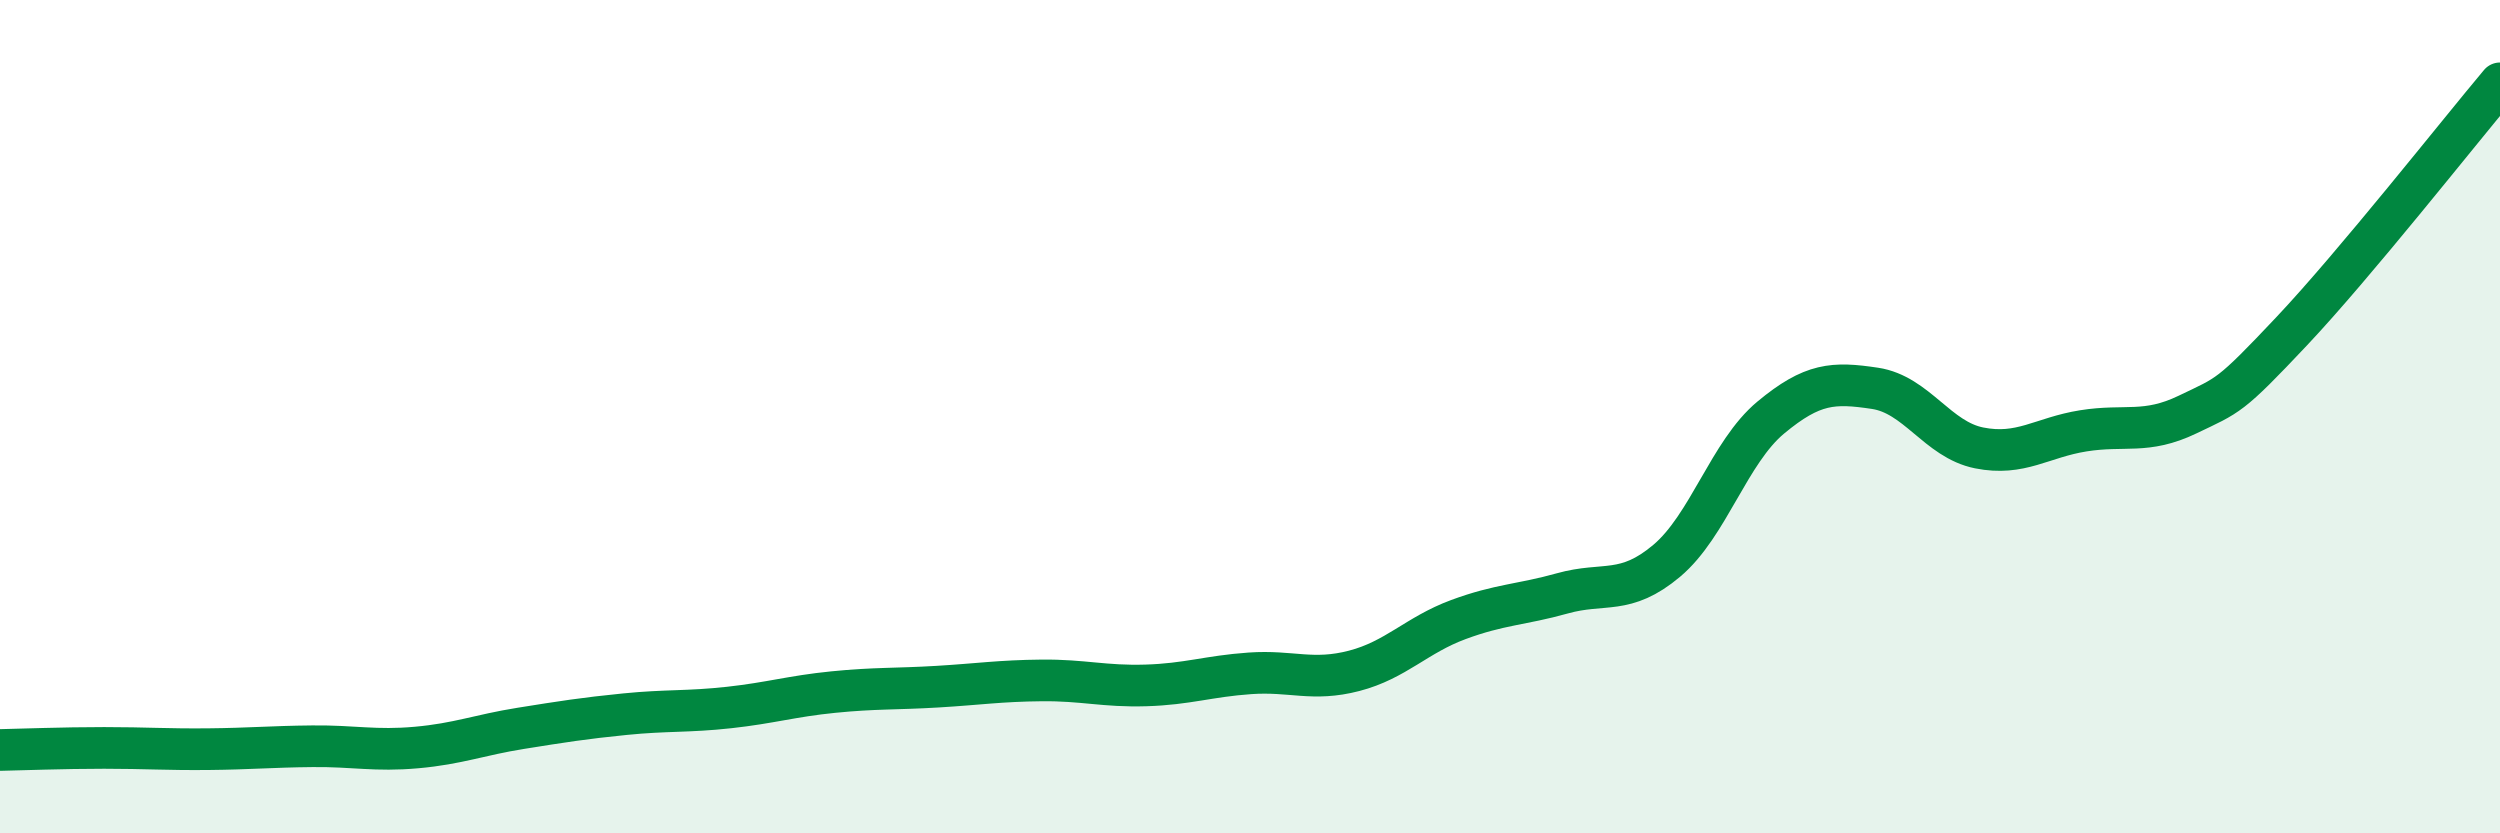
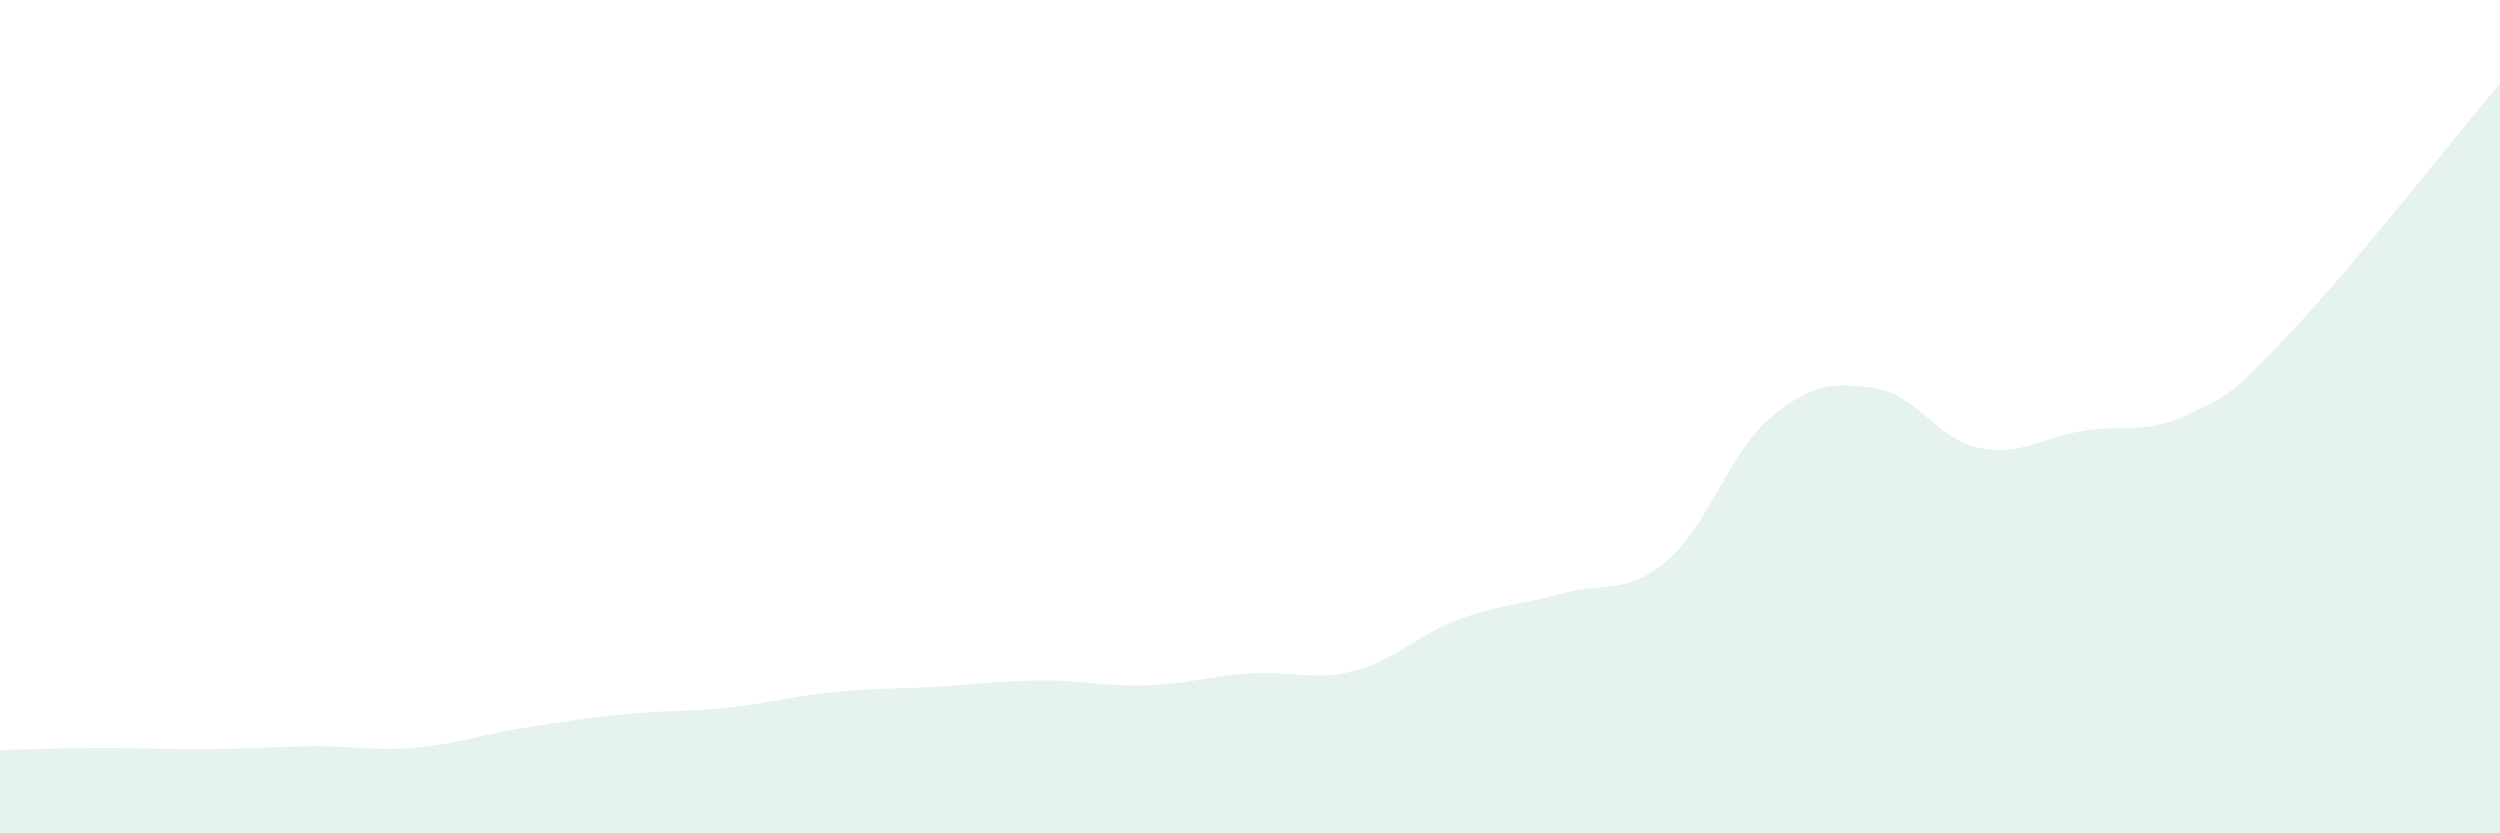
<svg xmlns="http://www.w3.org/2000/svg" width="60" height="20" viewBox="0 0 60 20">
  <path d="M 0,18 C 0.5,17.99 1.5,17.95 2.5,17.95 C 3.5,17.95 4,17.99 5,17.98 C 6,17.97 6.5,17.92 7.5,17.91 C 8.5,17.9 9,18.03 10,17.94 C 11,17.85 11.5,17.64 12.5,17.48 C 13.5,17.32 14,17.24 15,17.14 C 16,17.04 16.5,17.09 17.5,16.98 C 18.5,16.87 19,16.71 20,16.61 C 21,16.51 21.5,16.54 22.5,16.48 C 23.5,16.42 24,16.34 25,16.33 C 26,16.32 26.5,16.48 27.5,16.45 C 28.5,16.42 29,16.23 30,16.16 C 31,16.09 31.5,16.36 32.5,16.1 C 33.5,15.84 34,15.24 35,14.87 C 36,14.5 36.5,14.52 37.5,14.24 C 38.5,13.96 39,14.3 40,13.46 C 41,12.62 41.5,10.85 42.5,10.02 C 43.5,9.19 44,9.17 45,9.32 C 46,9.47 46.5,10.55 47.5,10.75 C 48.5,10.95 49,10.5 50,10.34 C 51,10.18 51.5,10.43 52.5,9.95 C 53.5,9.47 53.5,9.54 55,7.95 C 56.5,6.36 59,3.19 60,2L60 20L0 20Z" fill="#008740" opacity="0.1" stroke-linecap="round" stroke-linejoin="round" />
-   <path d="M 0,18 C 0.5,17.99 1.5,17.95 2.5,17.95 C 3.5,17.95 4,17.99 5,17.98 C 6,17.97 6.5,17.92 7.5,17.91 C 8.5,17.9 9,18.03 10,17.94 C 11,17.85 11.5,17.64 12.5,17.48 C 13.5,17.32 14,17.24 15,17.14 C 16,17.04 16.5,17.09 17.5,16.98 C 18.5,16.87 19,16.71 20,16.61 C 21,16.51 21.5,16.54 22.5,16.48 C 23.5,16.42 24,16.34 25,16.33 C 26,16.32 26.5,16.48 27.5,16.45 C 28.5,16.42 29,16.23 30,16.16 C 31,16.09 31.5,16.36 32.5,16.1 C 33.5,15.84 34,15.24 35,14.87 C 36,14.5 36.5,14.52 37.5,14.24 C 38.5,13.96 39,14.3 40,13.46 C 41,12.62 41.5,10.85 42.5,10.02 C 43.5,9.19 44,9.17 45,9.32 C 46,9.47 46.5,10.55 47.5,10.75 C 48.5,10.95 49,10.5 50,10.34 C 51,10.18 51.5,10.43 52.5,9.95 C 53.5,9.47 53.5,9.54 55,7.95 C 56.5,6.36 59,3.19 60,2" stroke="#008740" stroke-width="1" fill="none" stroke-linecap="round" stroke-linejoin="round" />
</svg>